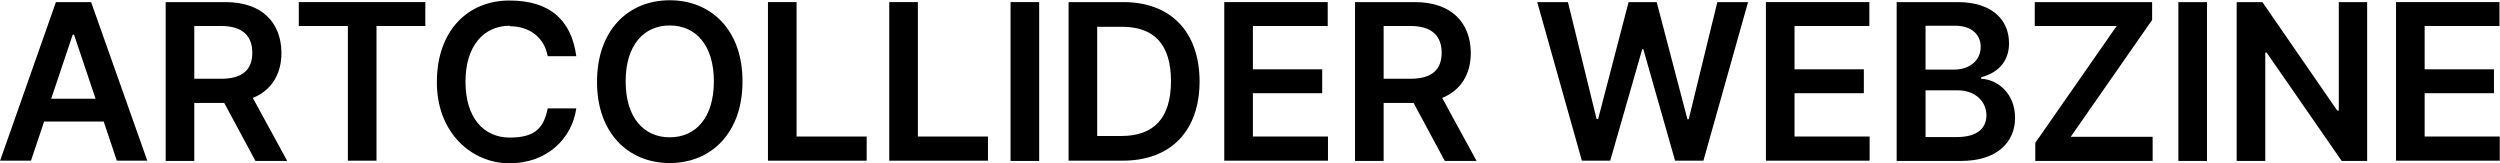
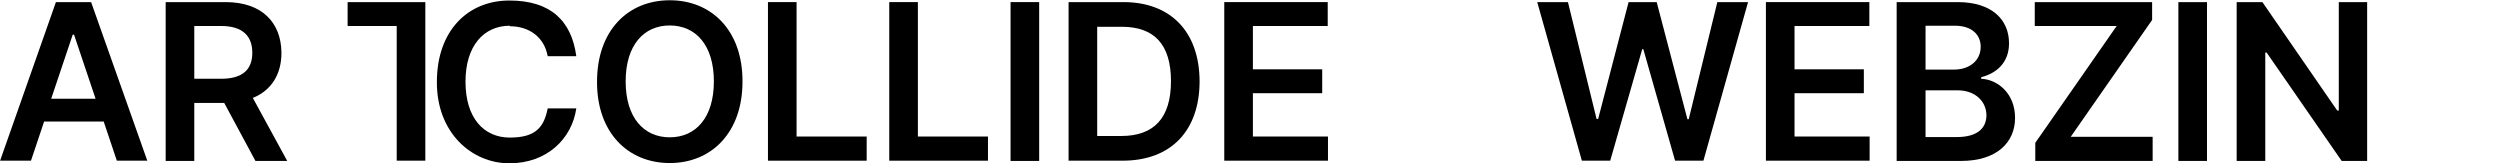
<svg xmlns="http://www.w3.org/2000/svg" id="Layer_1" viewBox="0 0 952.2 62.1">
  <path d="M0,61.3L21.3.8h13.4l21.4,60.4h-11.6l-5-14.9h-22.7l-5,14.9H0ZM36.4,37.6l-8.2-24.4h-.5l-8.2,24.4h16.9Z" />
  <path d="M63.2.8h22.7c13.9,0,21.2,7.8,21.3,19.3,0,8.2-3.8,14.3-10.9,17.2l13.1,24h-12.1l-11.9-22.1h-11.4v22.1h-10.9V.8ZM84.2,30c8.2,0,11.9-3.5,11.9-9.9s-3.7-10.2-11.9-10.2h-10.2v20.1h10.2Z" />
-   <path d="M113.8.8h48.2v9.1h-18.6v51.3h-10.9V9.9h-18.7V.8Z" />
+   <path d="M113.8.8h48.2v9.1v51.3h-10.9V9.9h-18.7V.8Z" />
  <path d="M194.2,9.8c-9.9,0-16.9,7.6-16.9,21.3,0,13.9,7,21.3,16.9,21.3s13-4,14.4-11.1h10.9c-1.7,11.6-11.2,20.9-25.5,20.9s-27.7-11.6-27.6-31c0-19.5,11.8-31,27.6-31s23.7,7.8,25.5,21.2h-10.9c-1.3-7.3-7.1-11.4-14.4-11.4Z" />
  <path d="M255.1,62.1c-15.9,0-27.8-11.6-27.7-31,0-19.5,11.8-31,27.7-31s27.8,11.5,27.7,31c0,19.5-11.9,31-27.7,31ZM255.1,52.3c9.9,0,16.8-7.5,16.8-21.3,0-13.8-6.9-21.3-16.8-21.3s-16.8,7.5-16.8,21.3c0,13.8,6.9,21.3,16.8,21.3Z" />
  <path d="M292.5.8h10.9v51.2h26.7v9.2h-37.6V.8Z" />
  <path d="M338.7.8h10.9v51.2h26.7v9.2h-37.6V.8Z" />
  <path d="M395.8,61.3h-10.9V.8h10.9v60.4Z" />
  <path d="M407,61.3V.8h20.9c18,0,28.9,11.3,29,30.1,0,18.9-10.9,30.3-29.3,30.3h-20.5ZM427,51.8c12.6,0,19-6.9,19-20.9s-6.4-20.7-18.7-20.7h-9.4v41.6h9.1Z" />
  <path d="M466.4.8h39.3v9.1h-28.5v16.5h26.4v9.1h-26.4v16.5h28.6v9.2h-39.5V.8Z" />
-   <path d="M516.2.8h22.7c13.9,0,21.2,7.8,21.3,19.3,0,8.2-3.8,14.3-10.9,17.2l13.1,24h-12.1l-11.9-22.1h-11.4v22.1h-10.9V.8ZM537.2,30c8.2,0,11.9-3.5,11.9-9.9s-3.7-10.2-11.9-10.2h-10.2v20.1h10.2Z" />
  <path d="M585.5.8h11.7l10.9,44.5h.6l11.6-44.5h10.7l11.7,44.6h.5l10.9-44.6h11.7l-17,60.4h-10.8l-12.1-42.5h-.4l-12.2,42.5h-10.8L585.5.8Z" />
  <path d="M672.7.8h39.3v9.1h-28.5v16.5h26.4v9.1h-26.4v16.5h28.6v9.2h-39.5V.8Z" />
  <path d="M722.5.8h23.1c13.1,0,19.6,6.7,19.6,15.7,0,7.3-4.7,11.4-10.6,12.9v.6c6.4.3,12.9,5.7,12.9,14.9s-6.8,16.4-20.6,16.4h-24.5V.8ZM744.3,26.5c5.7,0,10.1-3.3,10.1-8.7,0-4.6-3.4-8-9.8-8h-11.2v16.7h10.9ZM745.3,52.2c7.9,0,11.2-3.4,11.3-8.2,0-5.4-4.3-9.6-11-9.6h-12.2v17.8h11.9Z" />
  <path d="M775.2,54.4l31-44.5h-31.2V.8h44.7v6.8l-31,44.5h31.2v9.2h-44.7v-6.8Z" />
  <path d="M840.6,61.3h-10.9V.8h10.9v60.4Z" />
  <path d="M901.6,61.3h-9.7l-28.6-41.3h-.5v41.3h-10.9V.8h9.8l28.5,41.3h.6V.8h10.8v60.4Z" />
-   <path d="M912.7.8h39.3v9.1h-28.5v16.5h26.4v9.1h-26.4v16.5h28.6v9.2h-39.5V.8Z" />
</svg>